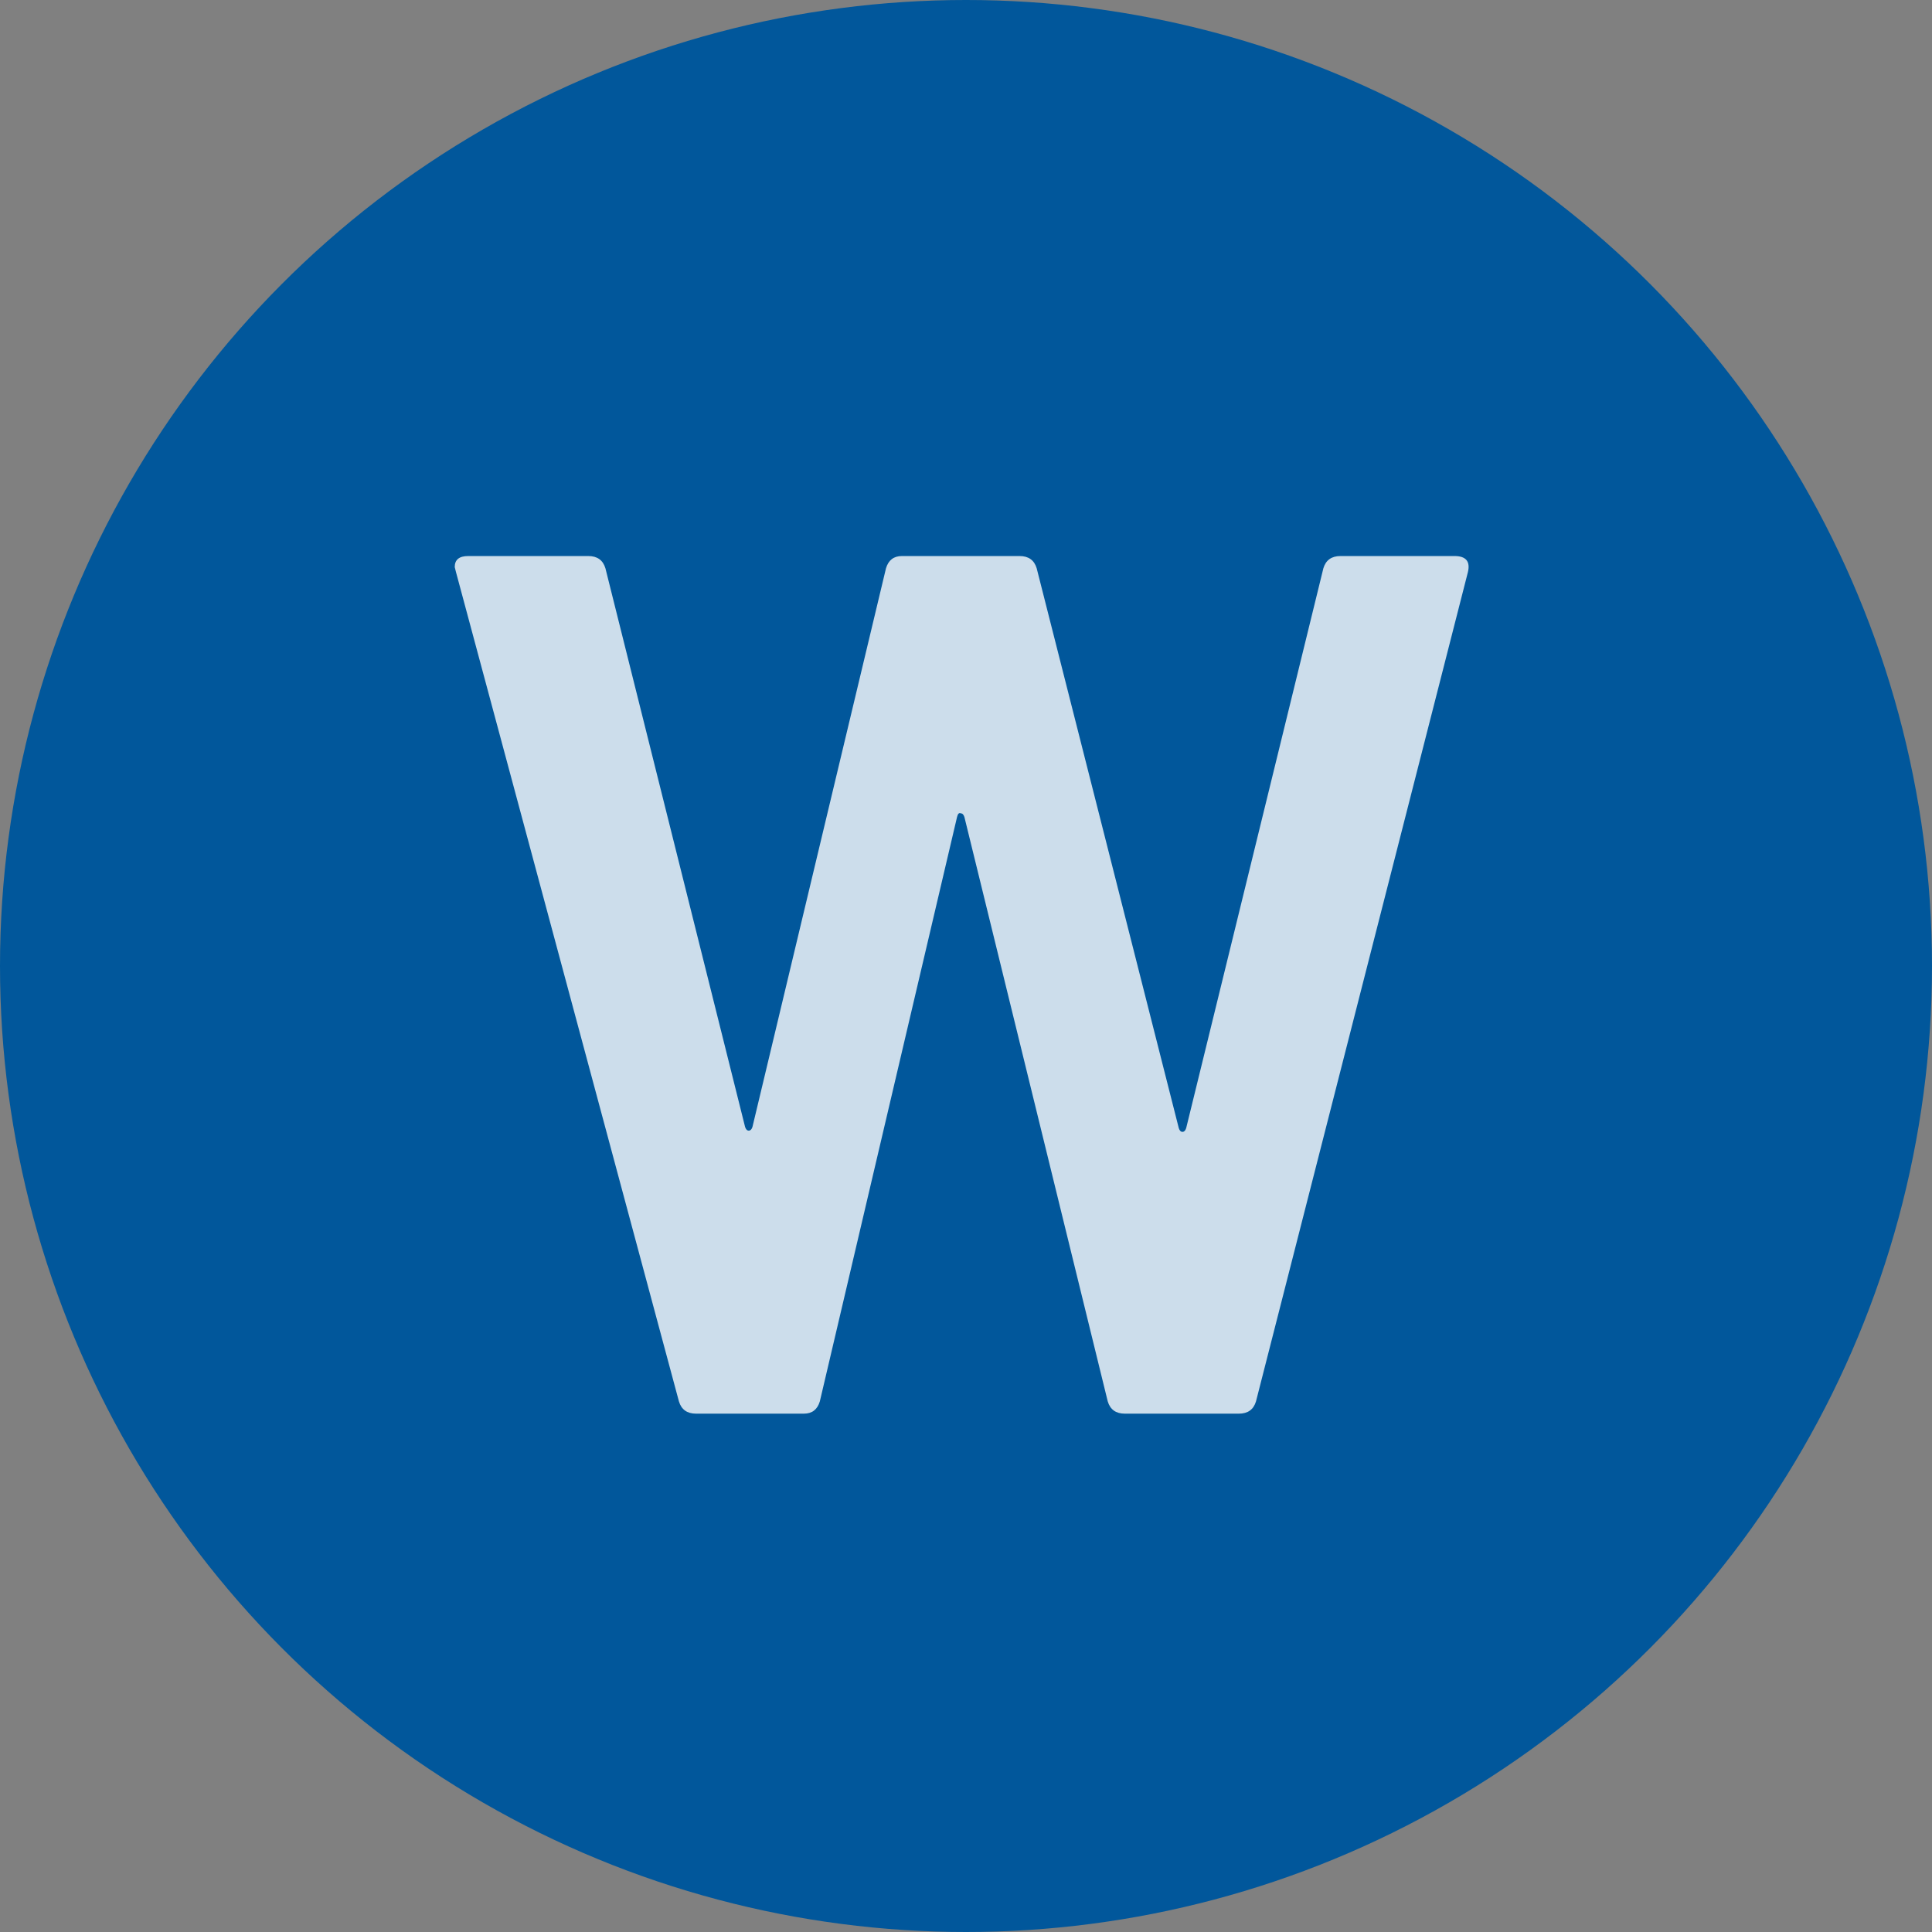
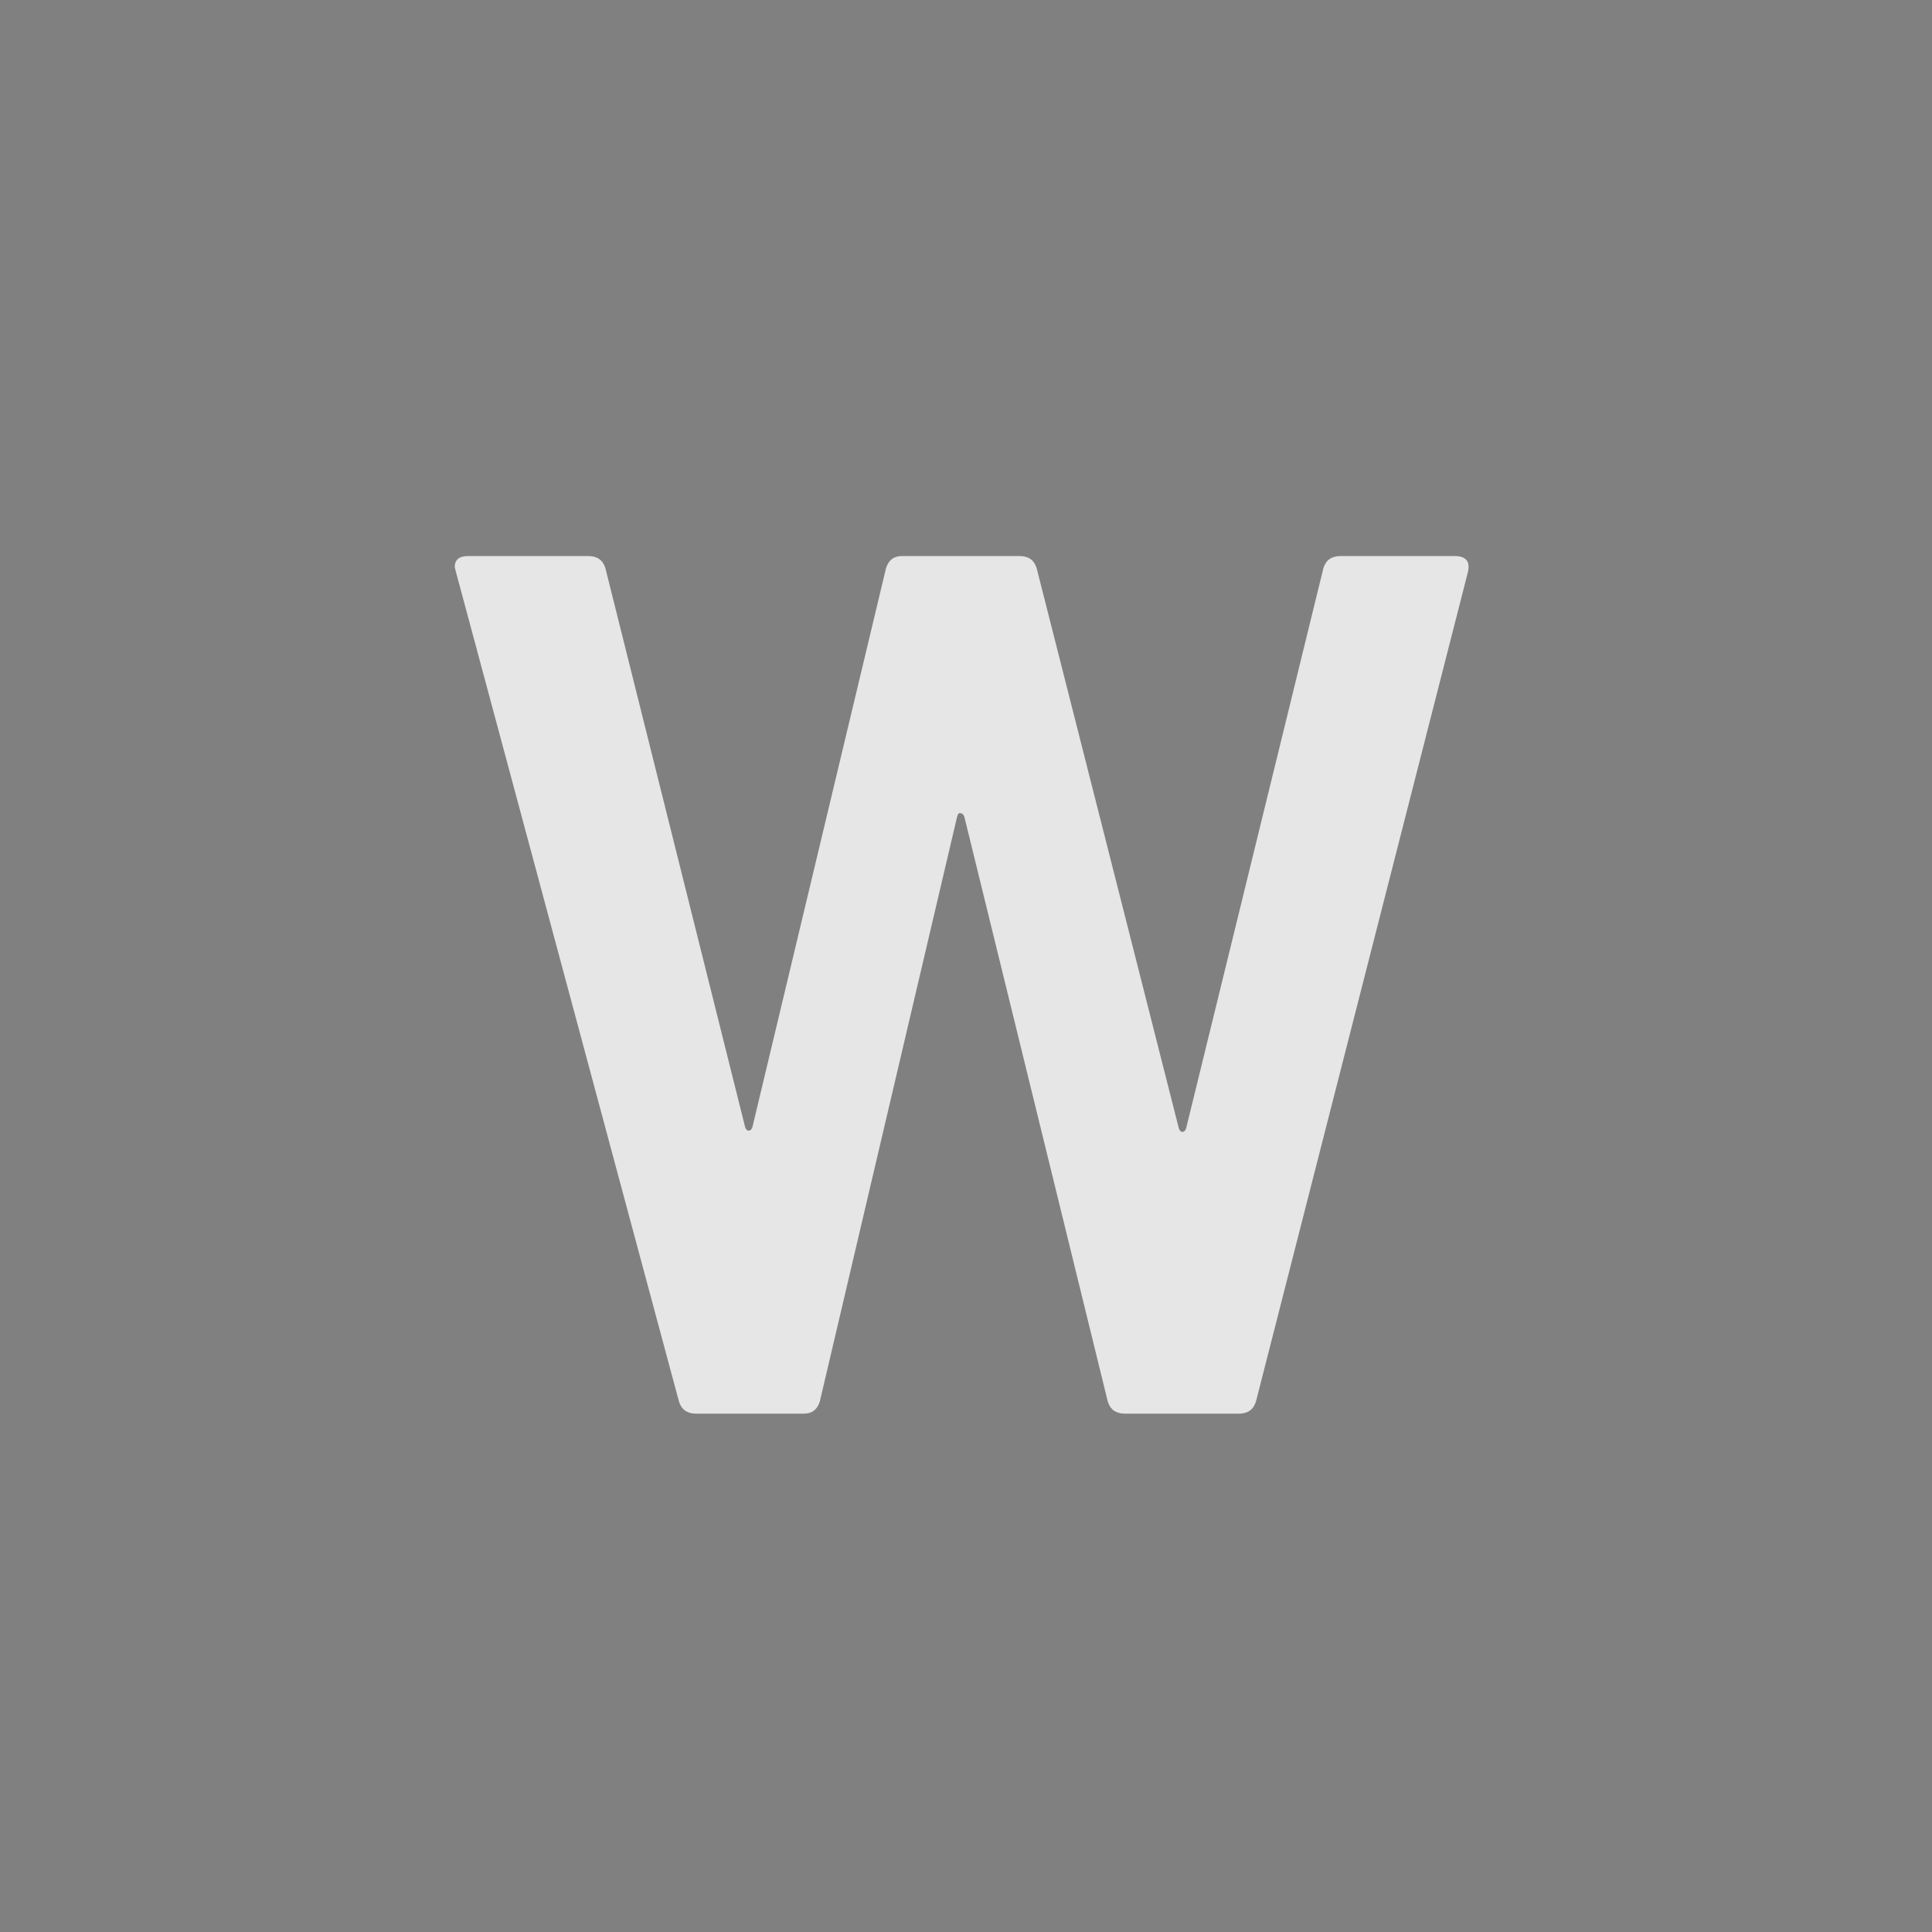
<svg xmlns="http://www.w3.org/2000/svg" width="41" height="41" viewBox="0 0 41 41" fill="none">
  <rect x="0" y="0" width="41" height="41" fill="#808080" stroke="none" />
-   <circle cx="20.5" cy="20.5" r="20.5" fill="#01579B" />
  <path d="M14.772 30C14.581 30 14.46 29.913 14.408 29.74L9.676 12.138L9.65 12.034C9.65 11.878 9.745 11.8 9.936 11.8H12.484C12.675 11.8 12.796 11.887 12.848 12.06L15.812 23.916C15.829 23.968 15.855 23.994 15.89 23.994C15.925 23.994 15.951 23.968 15.968 23.916L18.802 12.06C18.854 11.887 18.967 11.8 19.14 11.8H21.636C21.827 11.8 21.948 11.887 22 12.06L25.016 23.942C25.033 23.994 25.059 24.02 25.094 24.02C25.129 24.02 25.155 23.994 25.172 23.942L28.084 12.06C28.136 11.887 28.257 11.8 28.448 11.8H30.866C31.109 11.8 31.204 11.913 31.152 12.138L26.654 29.74C26.602 29.913 26.481 30 26.29 30H23.872C23.681 30 23.56 29.913 23.508 29.74L20.466 17.338C20.449 17.286 20.423 17.26 20.388 17.26C20.353 17.243 20.327 17.269 20.31 17.338L17.398 29.74C17.346 29.913 17.233 30 17.06 30H14.772Z" fill="white" fill-opacity="0.8" />
</svg>